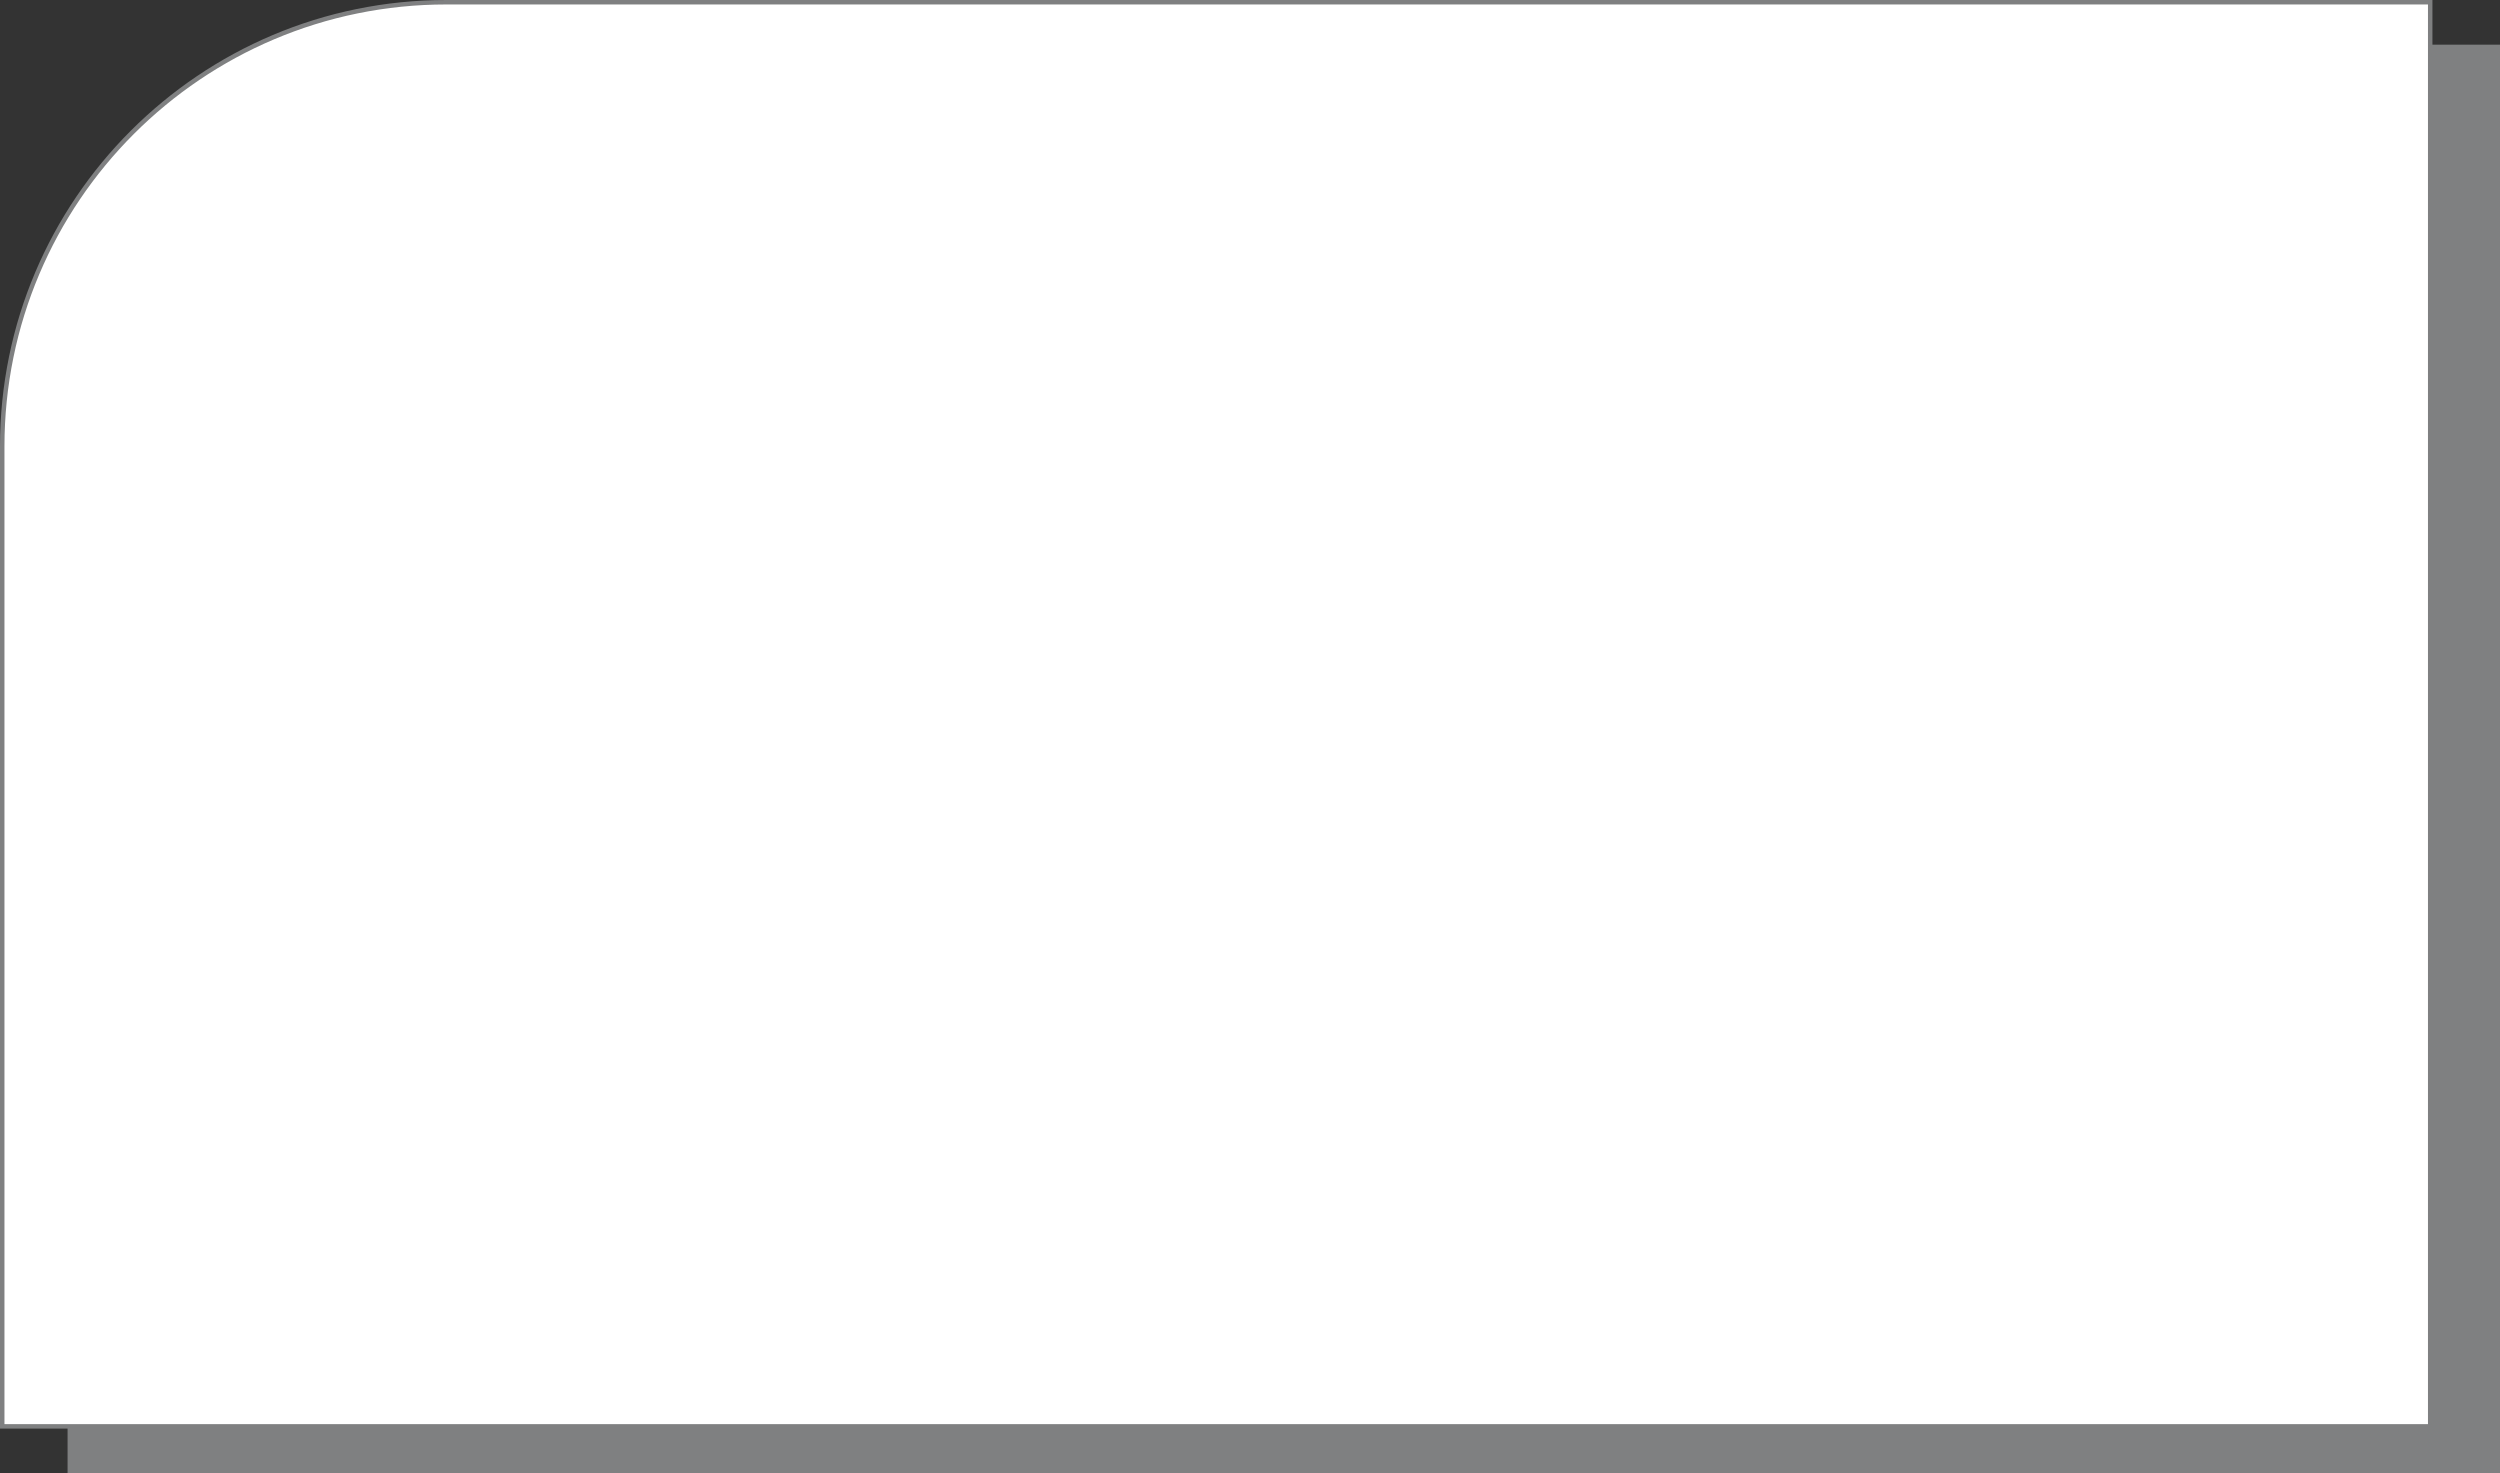
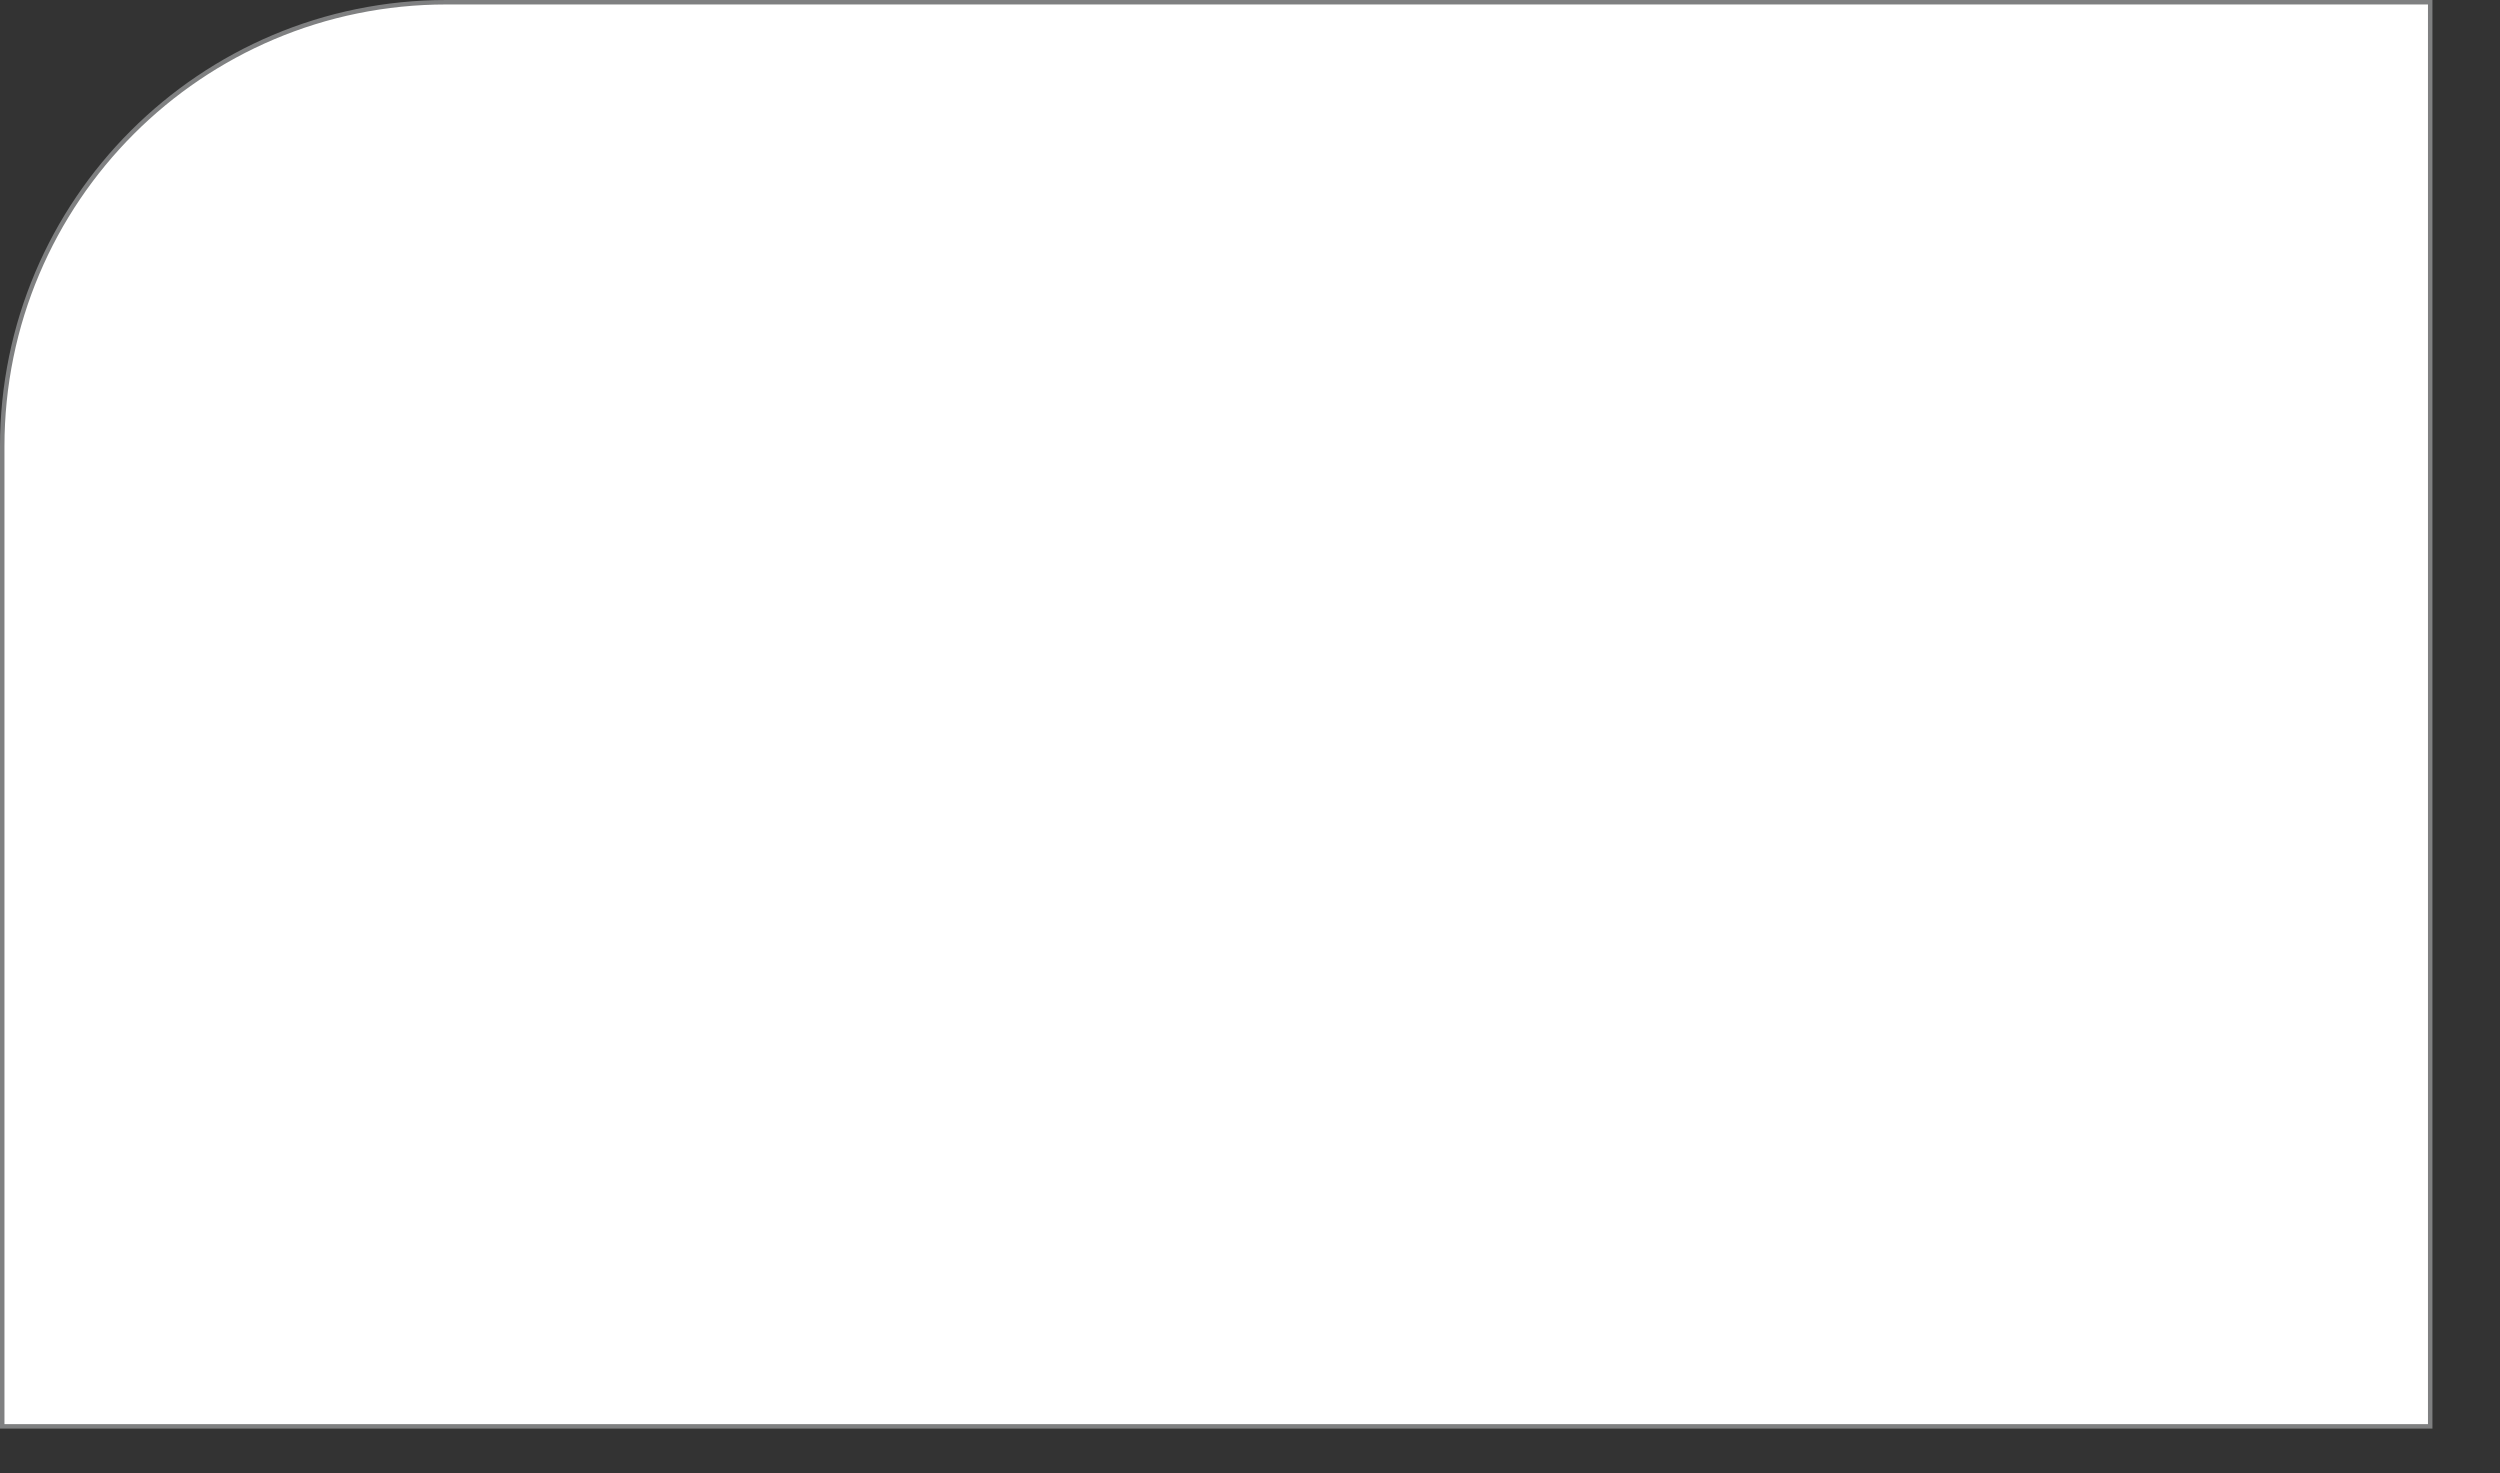
<svg xmlns="http://www.w3.org/2000/svg" width="560" height="330" viewBox="0 0 560 330" fill="none">
  <rect x="0" y="0" width="560" height="330" fill="#333333" stroke="none" />
-   <path d="M15.635 110C15.635 55.048 60.183 10.5 115.135 10.5H559.5V329.5H15.635V110Z" fill="#7F8081" stroke="#7F8081" />
  <path d="M0.5 100C0.5 45.048 45.048 0.5 100 0.5H544.365V319.5H0.5V100Z" fill="white" stroke="#7F8081" />
</svg>